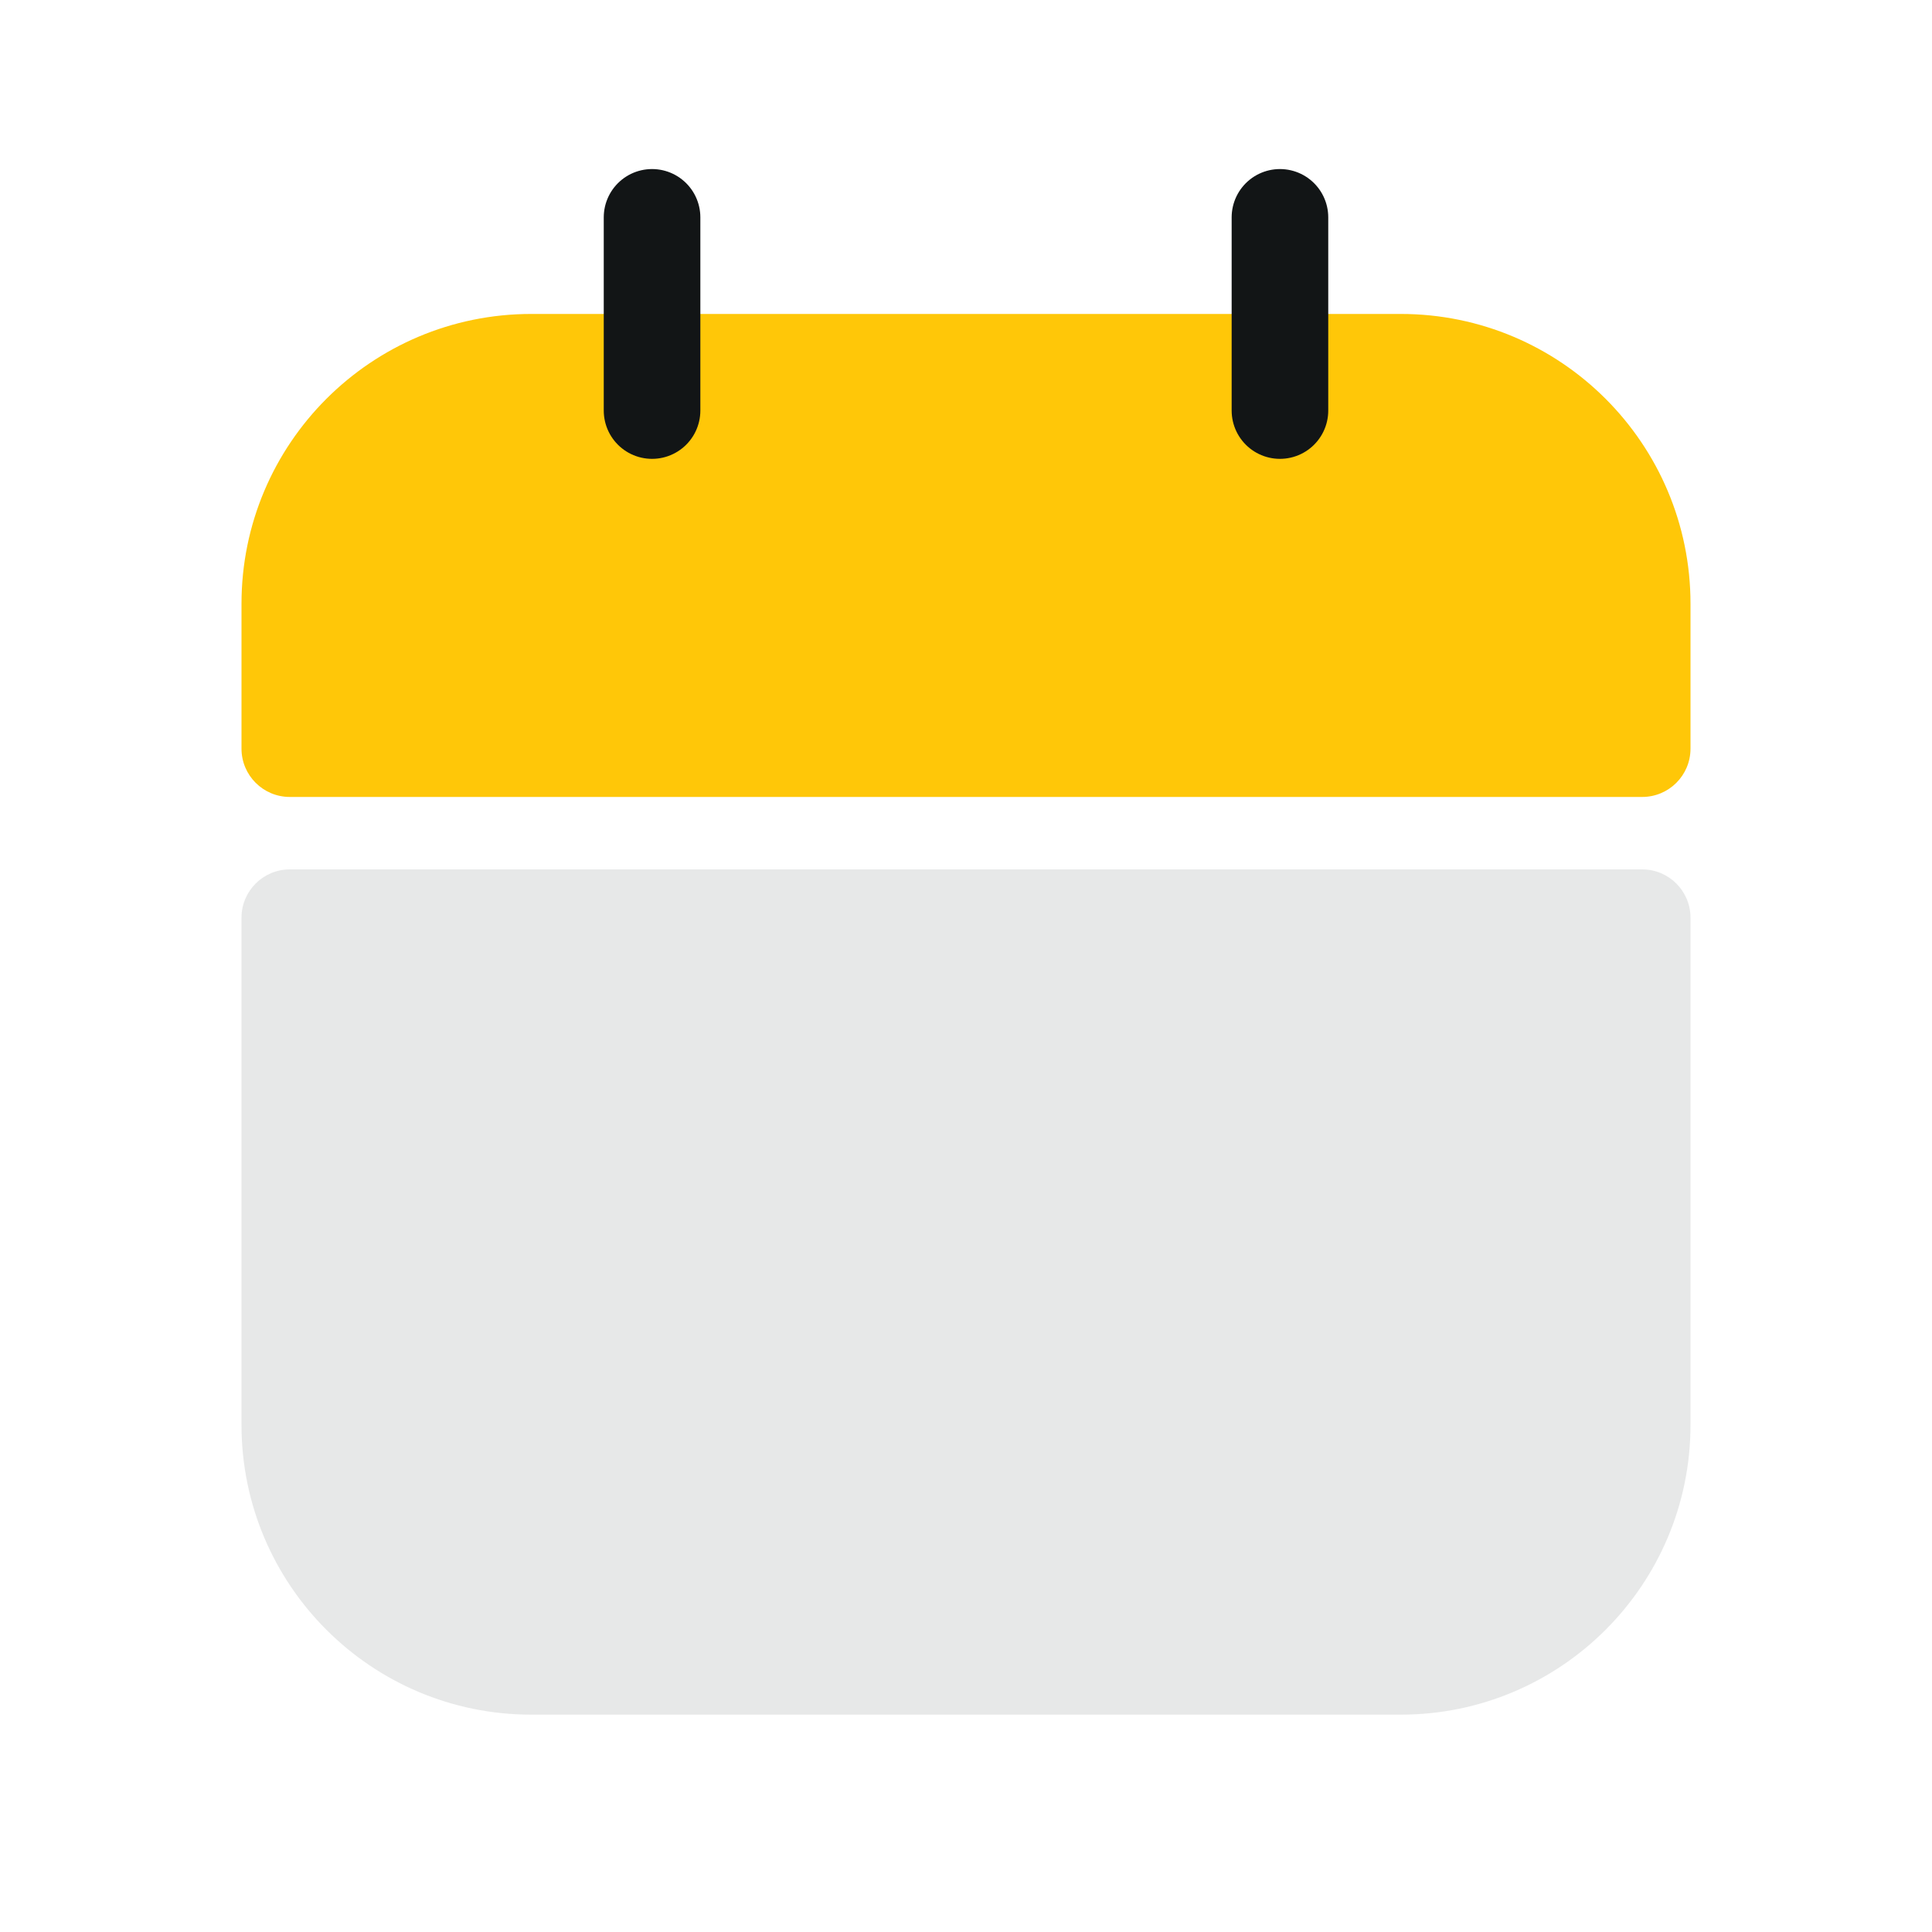
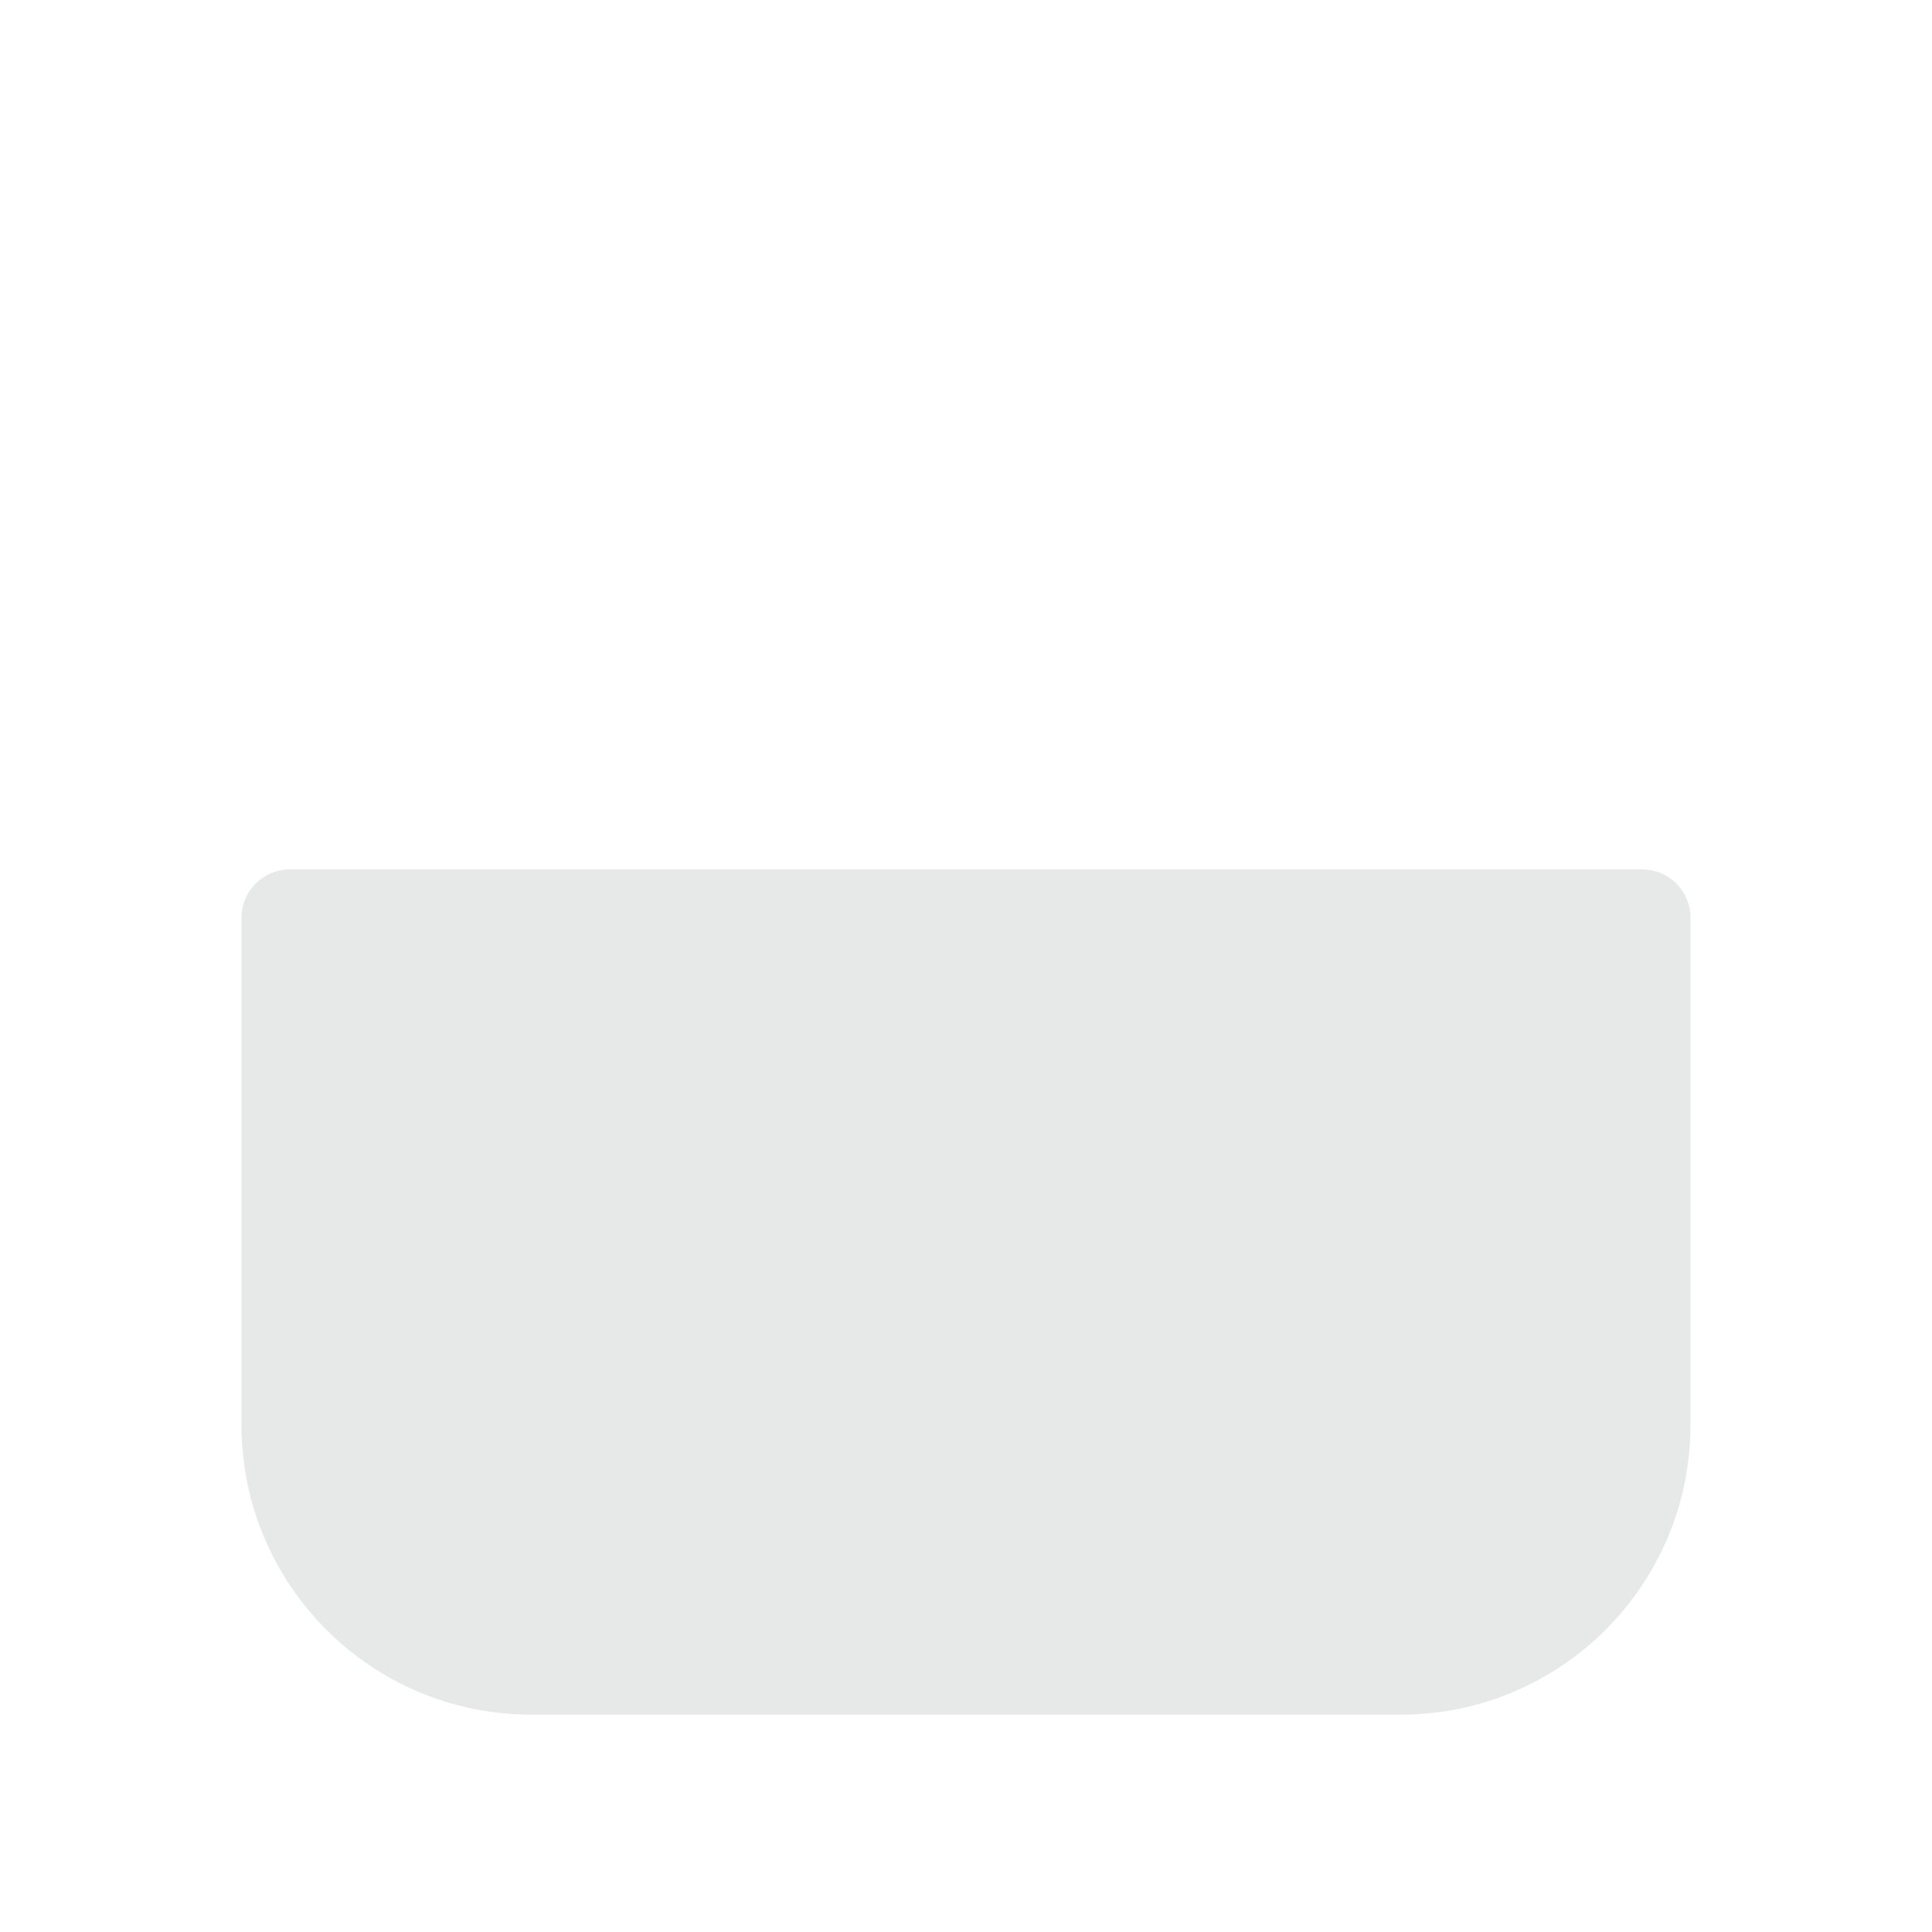
<svg xmlns="http://www.w3.org/2000/svg" width="80" height="80" viewBox="0 0 80 80" fill="none">
  <path opacity="0.1" d="M22 71H58C64.627 71 70 65.627 70 59V53.5V38C70 36.895 69.105 36 68 36H12C10.895 36 10 36.895 10 38V59C10 65.627 15.373 71 22 71Z" fill="#121516" />
-   <path d="M10 25C10 18.373 15.373 13 22 13H58C64.627 13 70 18.373 70 25V31C70 32.105 69.105 33 68 33H12C10.895 33 10 32.105 10 31V25Z" fill="#FFC708" />
-   <path d="M27 17V9" stroke="#121516" stroke-width="4" stroke-linecap="round" stroke-linejoin="round" />
-   <path d="M53 17V9" stroke="#121516" stroke-width="4" stroke-linecap="round" stroke-linejoin="round" />
</svg>